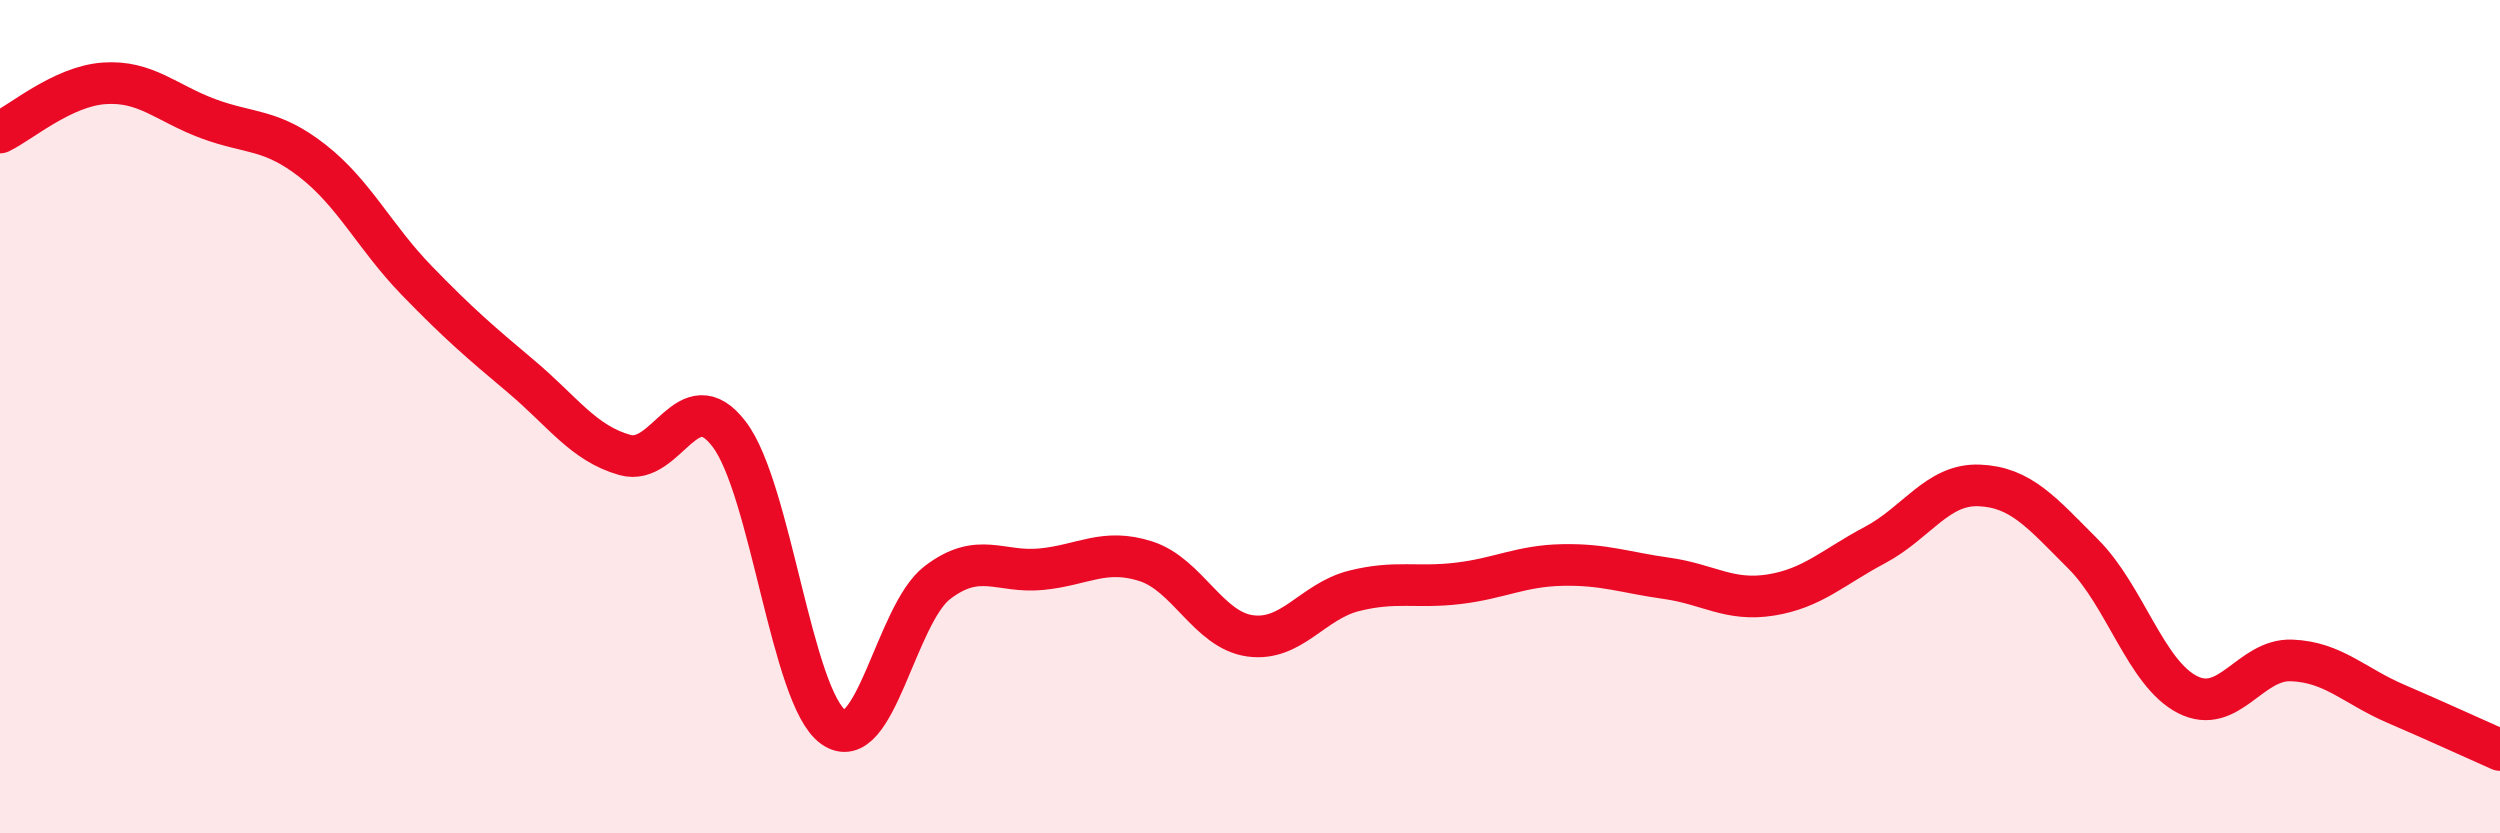
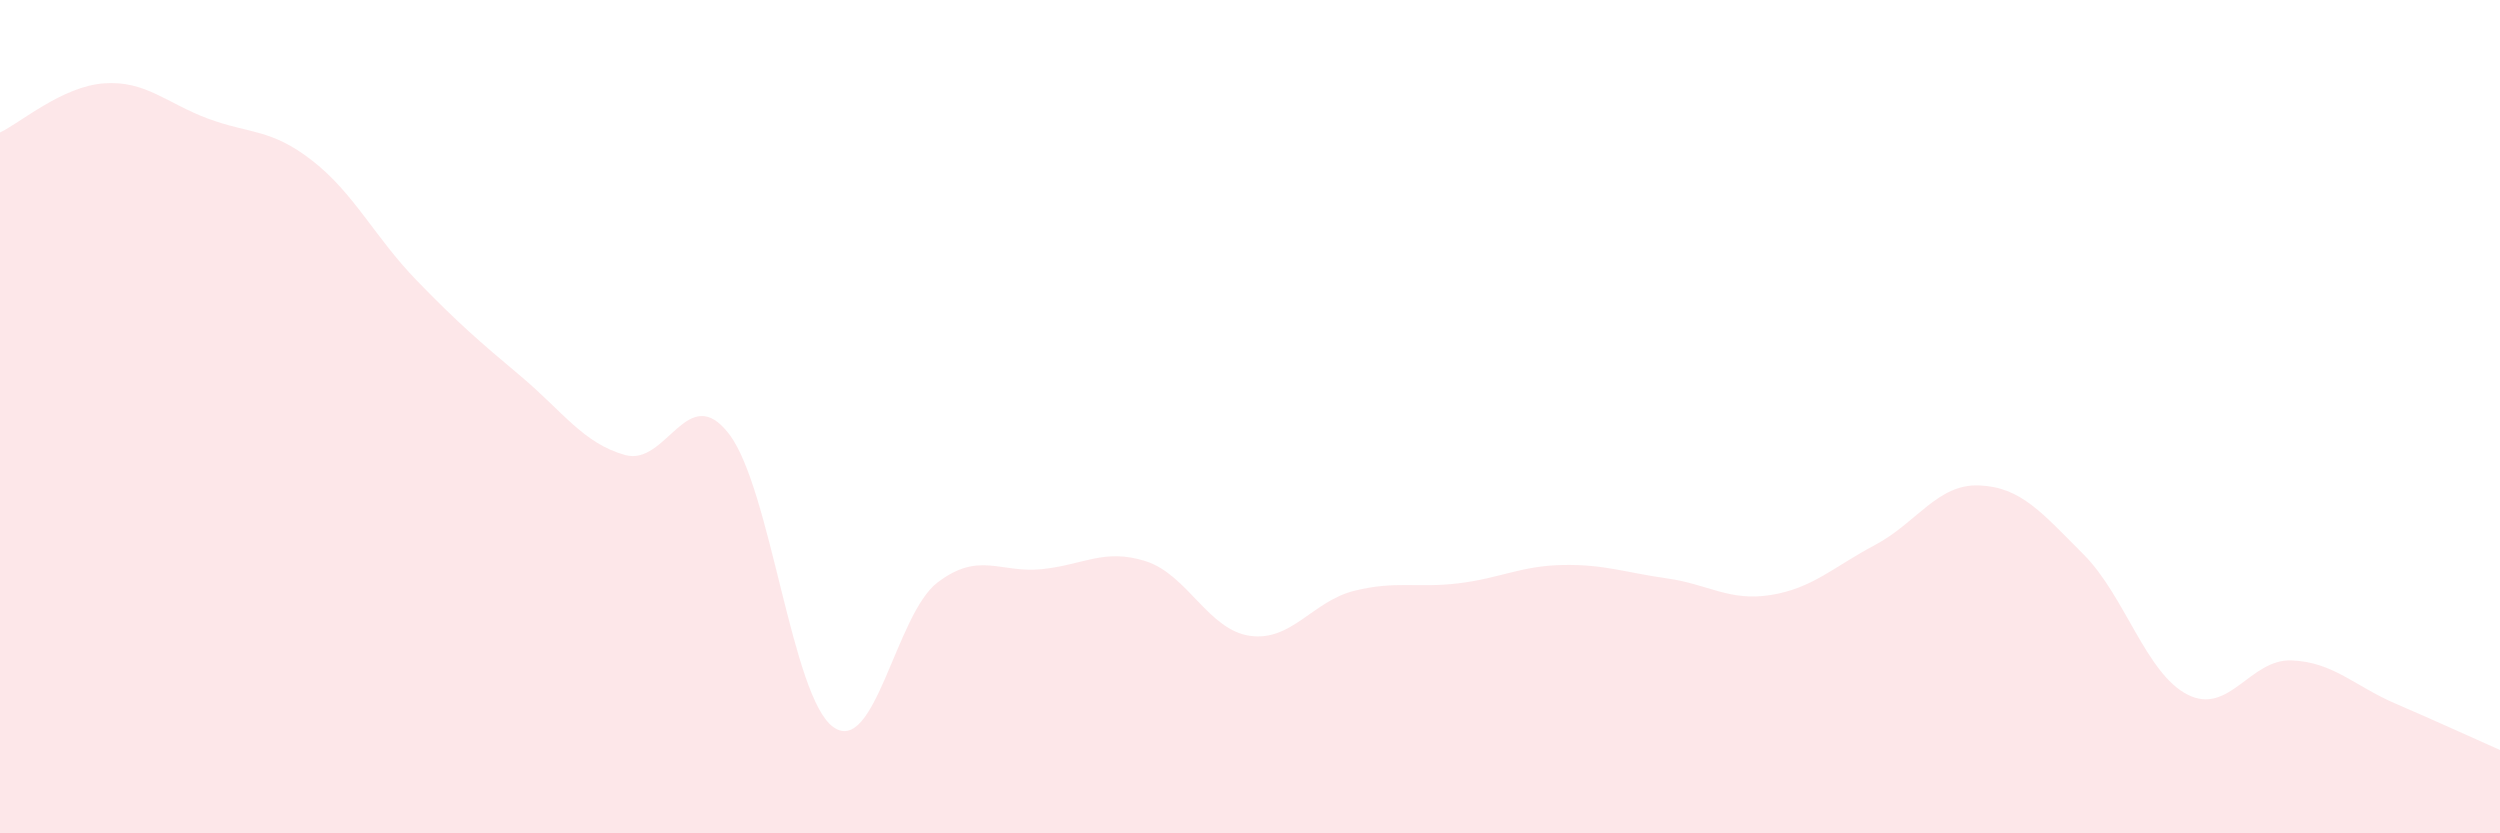
<svg xmlns="http://www.w3.org/2000/svg" width="60" height="20" viewBox="0 0 60 20">
  <path d="M 0,3.18 C 0.5,2.94 1.5,2.07 2.5,2 C 3.5,1.93 4,2.48 5,2.85 C 6,3.22 6.5,3.08 7.5,3.86 C 8.5,4.64 9,5.7 10,6.73 C 11,7.76 11.5,8.19 12.5,9.03 C 13.5,9.87 14,10.64 15,10.92 C 16,11.2 16.5,9.11 17.5,10.42 C 18.5,11.73 19,16.74 20,17.45 C 21,18.16 21.5,14.74 22.5,13.98 C 23.5,13.22 24,13.76 25,13.66 C 26,13.56 26.5,13.15 27.5,13.47 C 28.5,13.79 29,15.12 30,15.26 C 31,15.4 31.5,14.43 32.5,14.18 C 33.5,13.93 34,14.12 35,14 C 36,13.88 36.5,13.58 37.5,13.56 C 38.5,13.54 39,13.74 40,13.88 C 41,14.02 41.5,14.44 42.5,14.28 C 43.5,14.12 44,13.61 45,13.08 C 46,12.55 46.5,11.61 47.5,11.65 C 48.5,11.69 49,12.3 50,13.3 C 51,14.3 51.5,16.16 52.5,16.67 C 53.5,17.18 54,15.81 55,15.85 C 56,15.89 56.5,16.46 57.5,16.89 C 58.5,17.32 59.5,17.78 60,18L60 20L0 20Z" fill="#EB0A25" opacity="0.1" stroke-linecap="round" stroke-linejoin="round" />
-   <path d="M 0,3.18 C 0.5,2.94 1.5,2.07 2.5,2 C 3.5,1.93 4,2.48 5,2.85 C 6,3.22 6.5,3.08 7.5,3.86 C 8.5,4.64 9,5.7 10,6.73 C 11,7.76 11.5,8.19 12.5,9.03 C 13.5,9.87 14,10.64 15,10.92 C 16,11.2 16.5,9.11 17.5,10.42 C 18.5,11.73 19,16.74 20,17.45 C 21,18.16 21.5,14.74 22.5,13.98 C 23.5,13.22 24,13.76 25,13.66 C 26,13.56 26.5,13.15 27.5,13.47 C 28.5,13.79 29,15.12 30,15.26 C 31,15.4 31.5,14.43 32.5,14.18 C 33.5,13.93 34,14.12 35,14 C 36,13.88 36.5,13.58 37.5,13.56 C 38.5,13.54 39,13.74 40,13.88 C 41,14.02 41.5,14.44 42.5,14.28 C 43.5,14.12 44,13.61 45,13.08 C 46,12.55 46.5,11.61 47.5,11.65 C 48.5,11.69 49,12.3 50,13.3 C 51,14.3 51.5,16.16 52.5,16.67 C 53.5,17.18 54,15.81 55,15.85 C 56,15.89 56.5,16.46 57.5,16.89 C 58.5,17.32 59.5,17.78 60,18" stroke="#EB0A25" stroke-width="1" fill="none" stroke-linecap="round" stroke-linejoin="round" />
</svg>